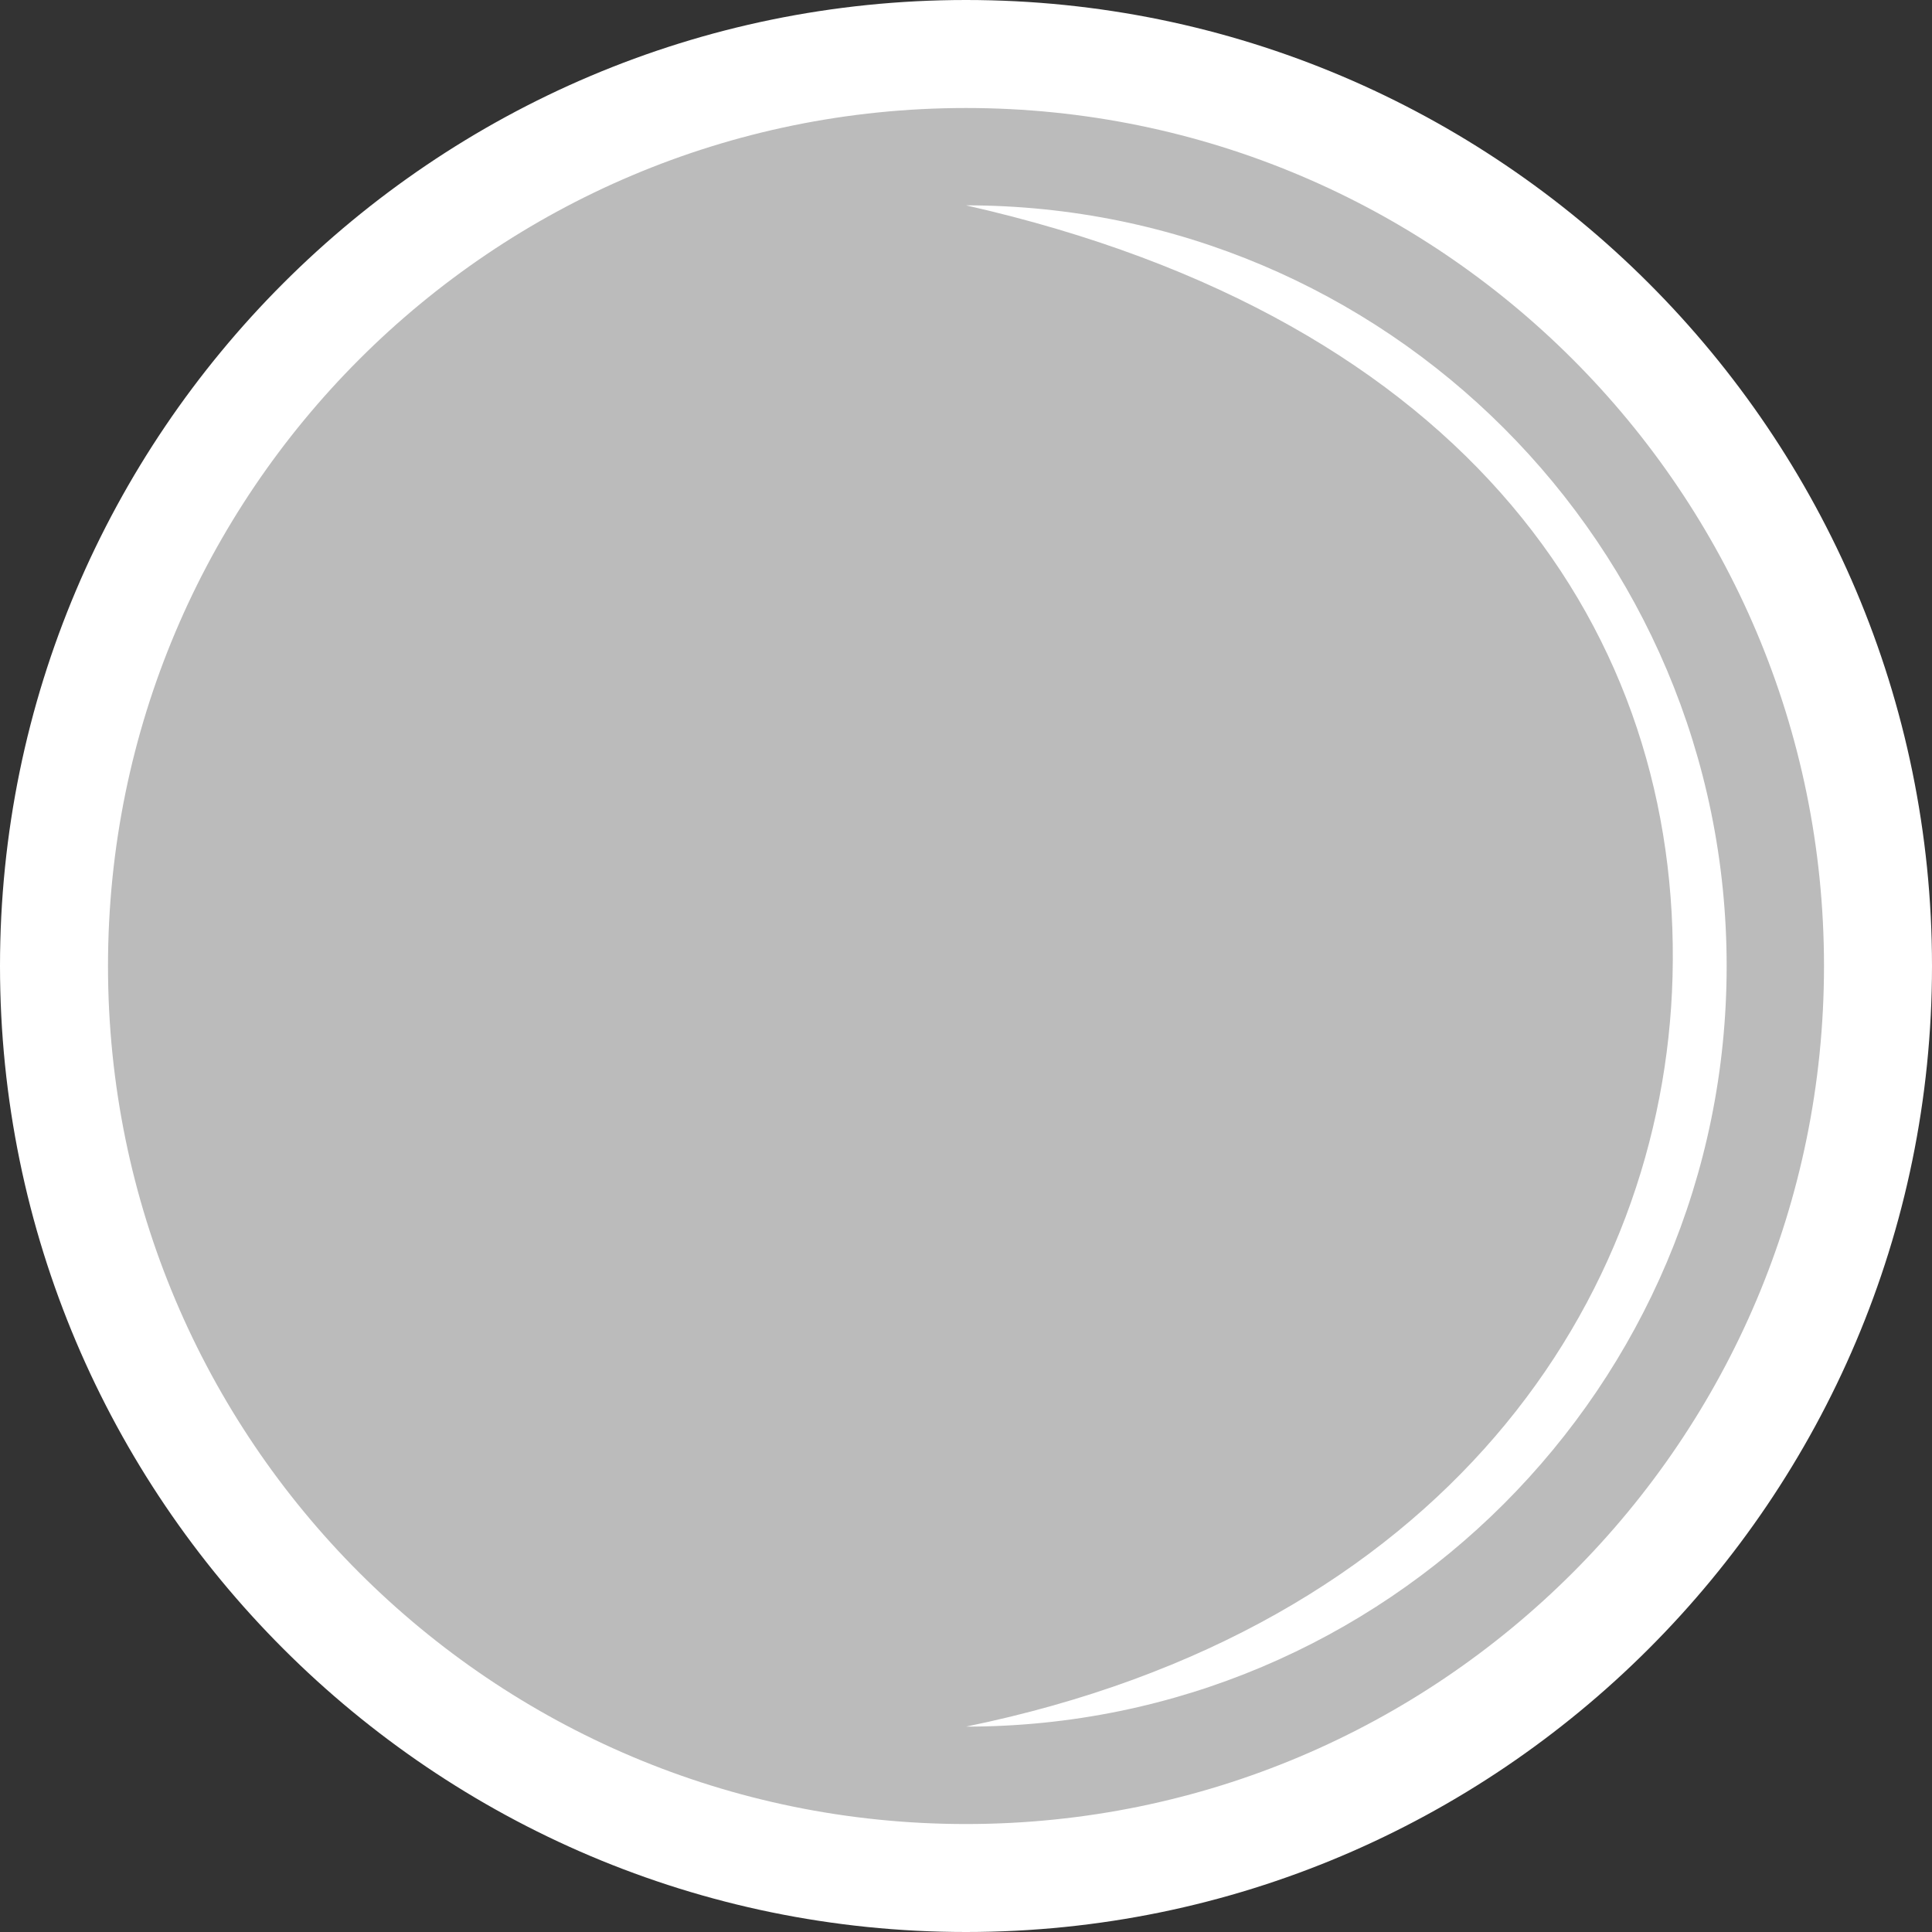
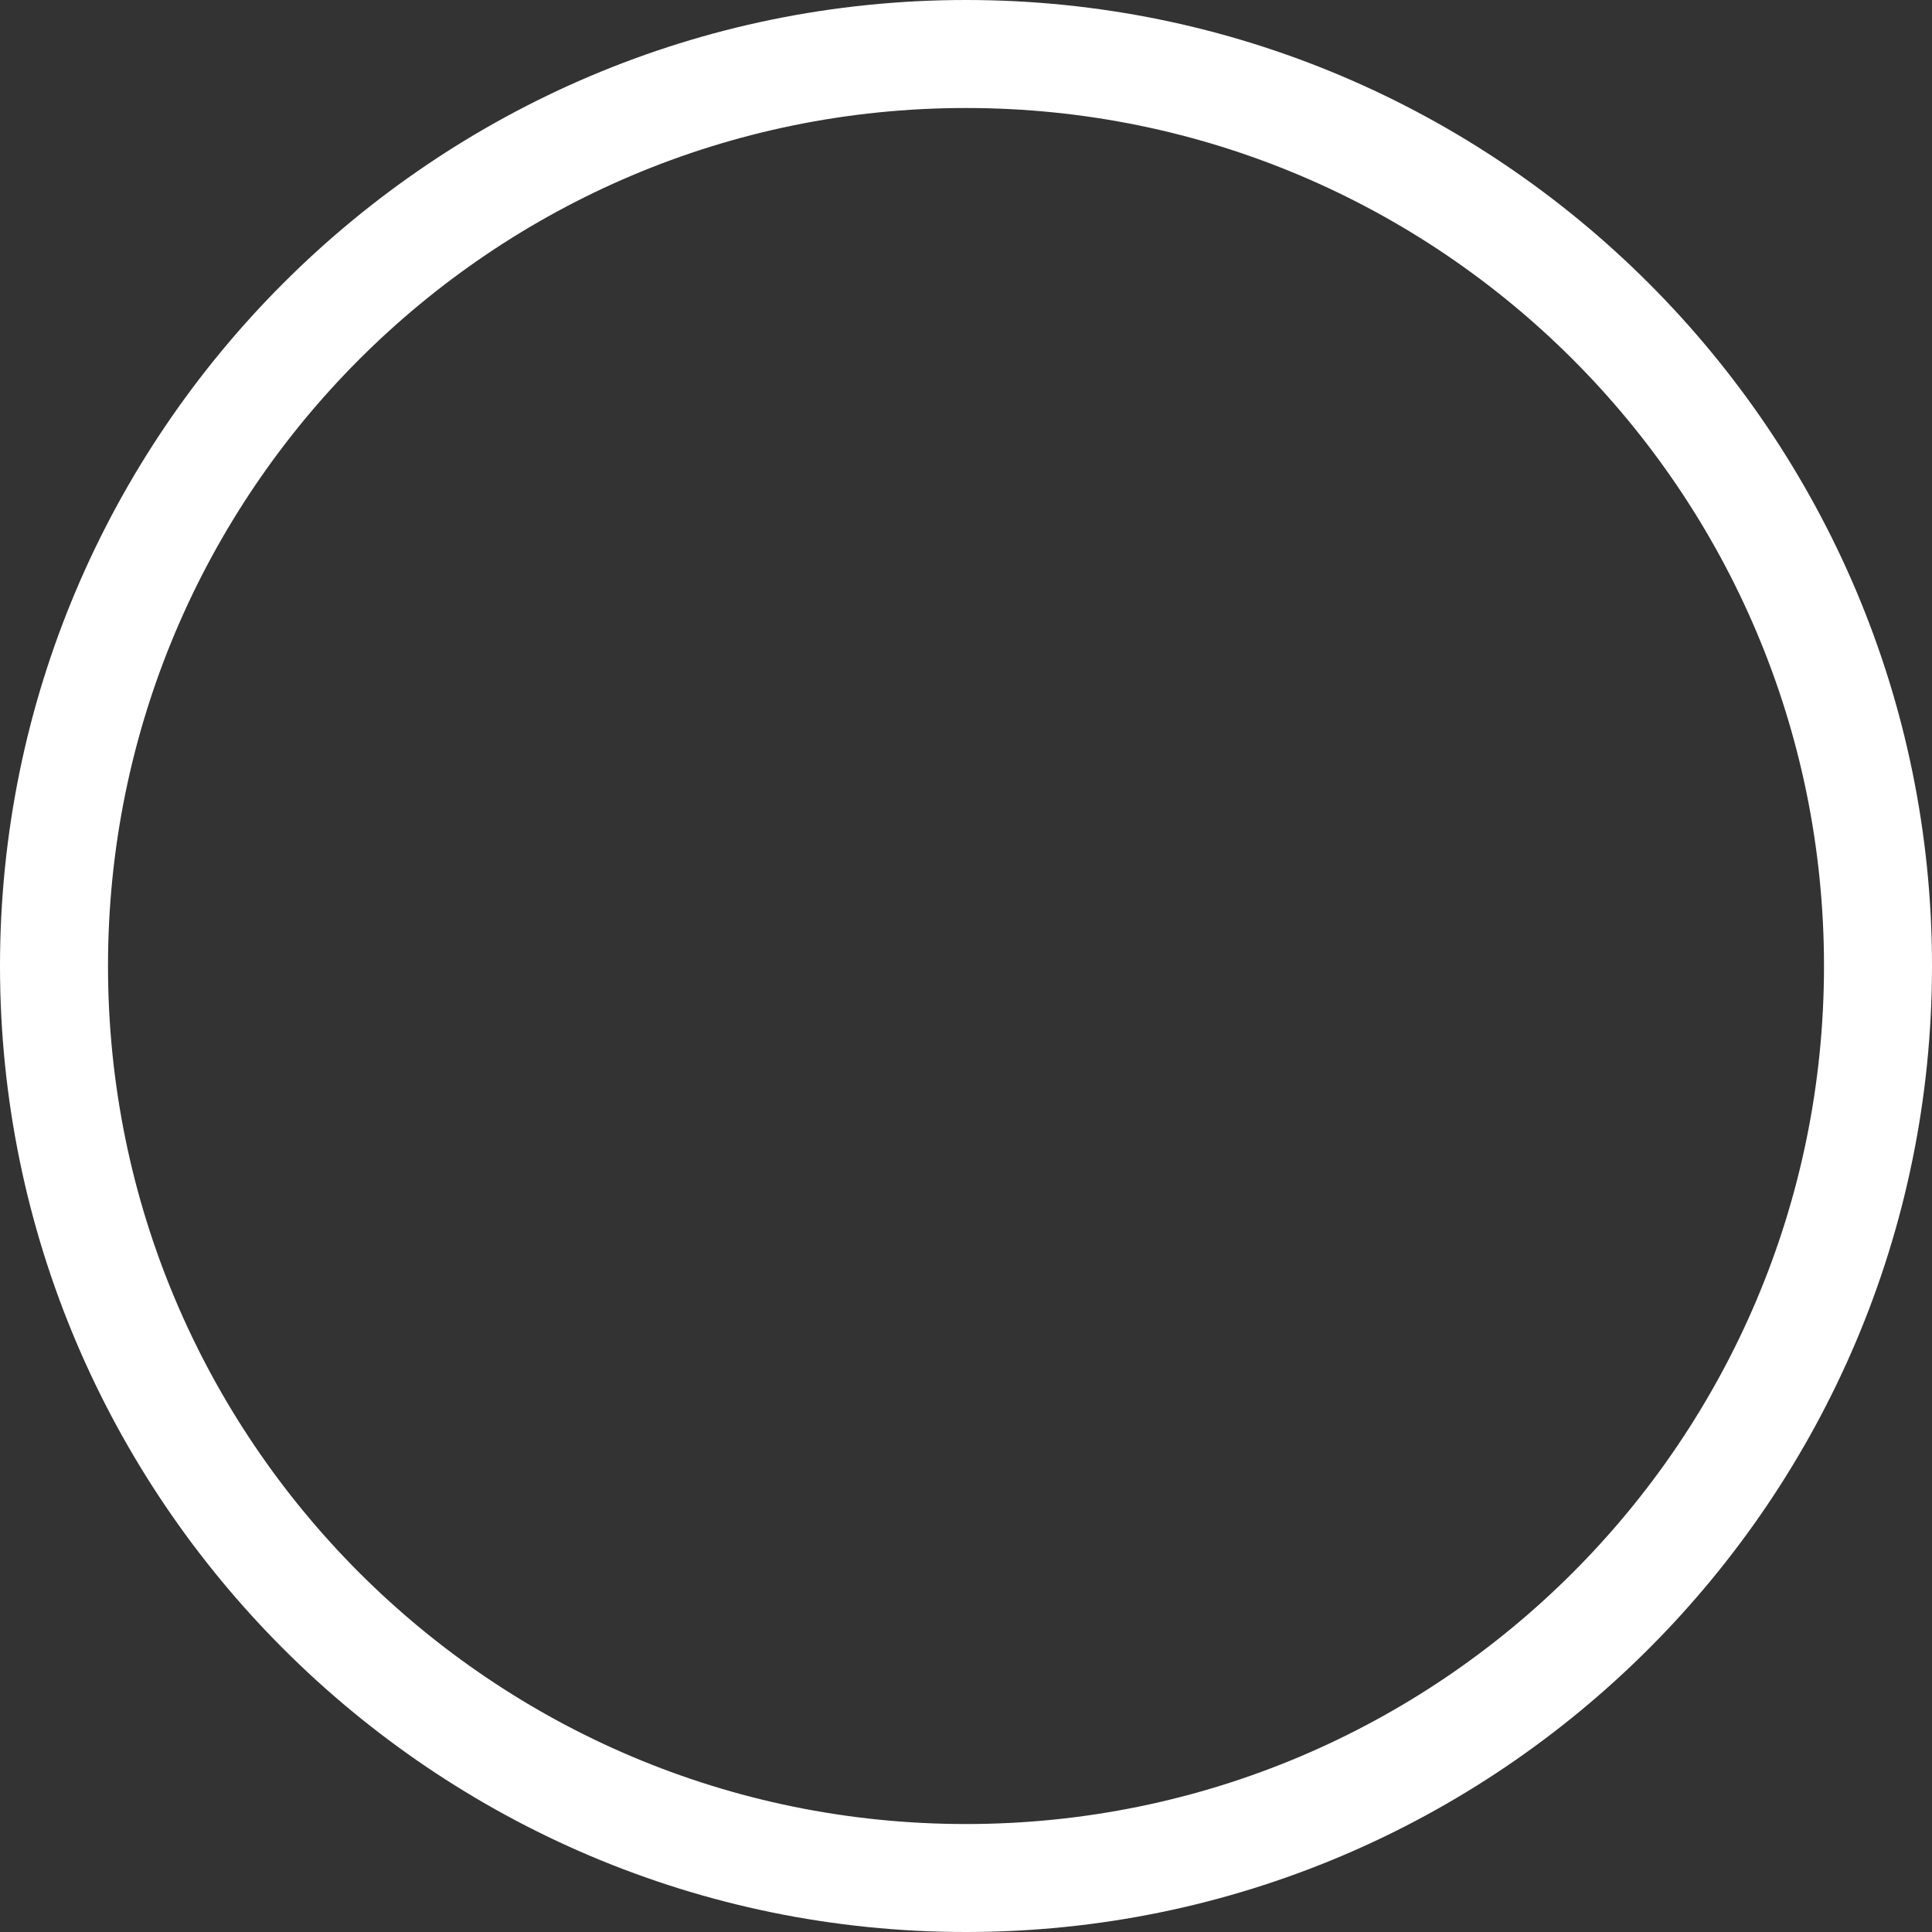
<svg xmlns="http://www.w3.org/2000/svg" version="1.1" id="Layer_1" x="0px" y="0px" width="53.666px" height="53.666px" viewBox="22.667 23 53.666 53.666" enable-background="new 22.667 23 53.666 53.666" xml:space="preserve">
  <rect x="22.667" y="23" width="53.666" height="53.666" fill="#333333" stroke="none" />
  <g>
-     <path fill="#bbbbbb" d="M49.5,75.167c-13.969,0-25.333-11.364-25.333-25.333S35.532,24.5,49.5,24.5   c13.969,0,25.333,11.365,25.333,25.333C74.834,63.803,63.471,75.167,49.5,75.167z" />
    <path fill="#FFFFFF" d="M49.5,26c13.163,0,23.833,10.671,23.833,23.833S62.663,73.667,49.5,73.667S25.667,62.996,25.667,49.833   S36.338,26,49.5,26 M49.5,23c-14.796,0-26.833,12.038-26.833,26.833c0,14.796,12.038,26.833,26.833,26.833   c14.796,0,26.833-12.037,26.833-26.833C76.334,35.038,64.297,23,49.5,23L49.5,23z" />
  </g>
  <g>
-     <path fill="#FFFFFF" d="M70.629,49.833c0,11.669-9.459,21.128-21.128,21.128c13.25-2.712,19.388-11.82,19.625-20.837   c0.25-9.5-5.625-18.25-19.625-21.42C61.17,28.705,70.629,38.165,70.629,49.833z" />
-   </g>
+     </g>
</svg>